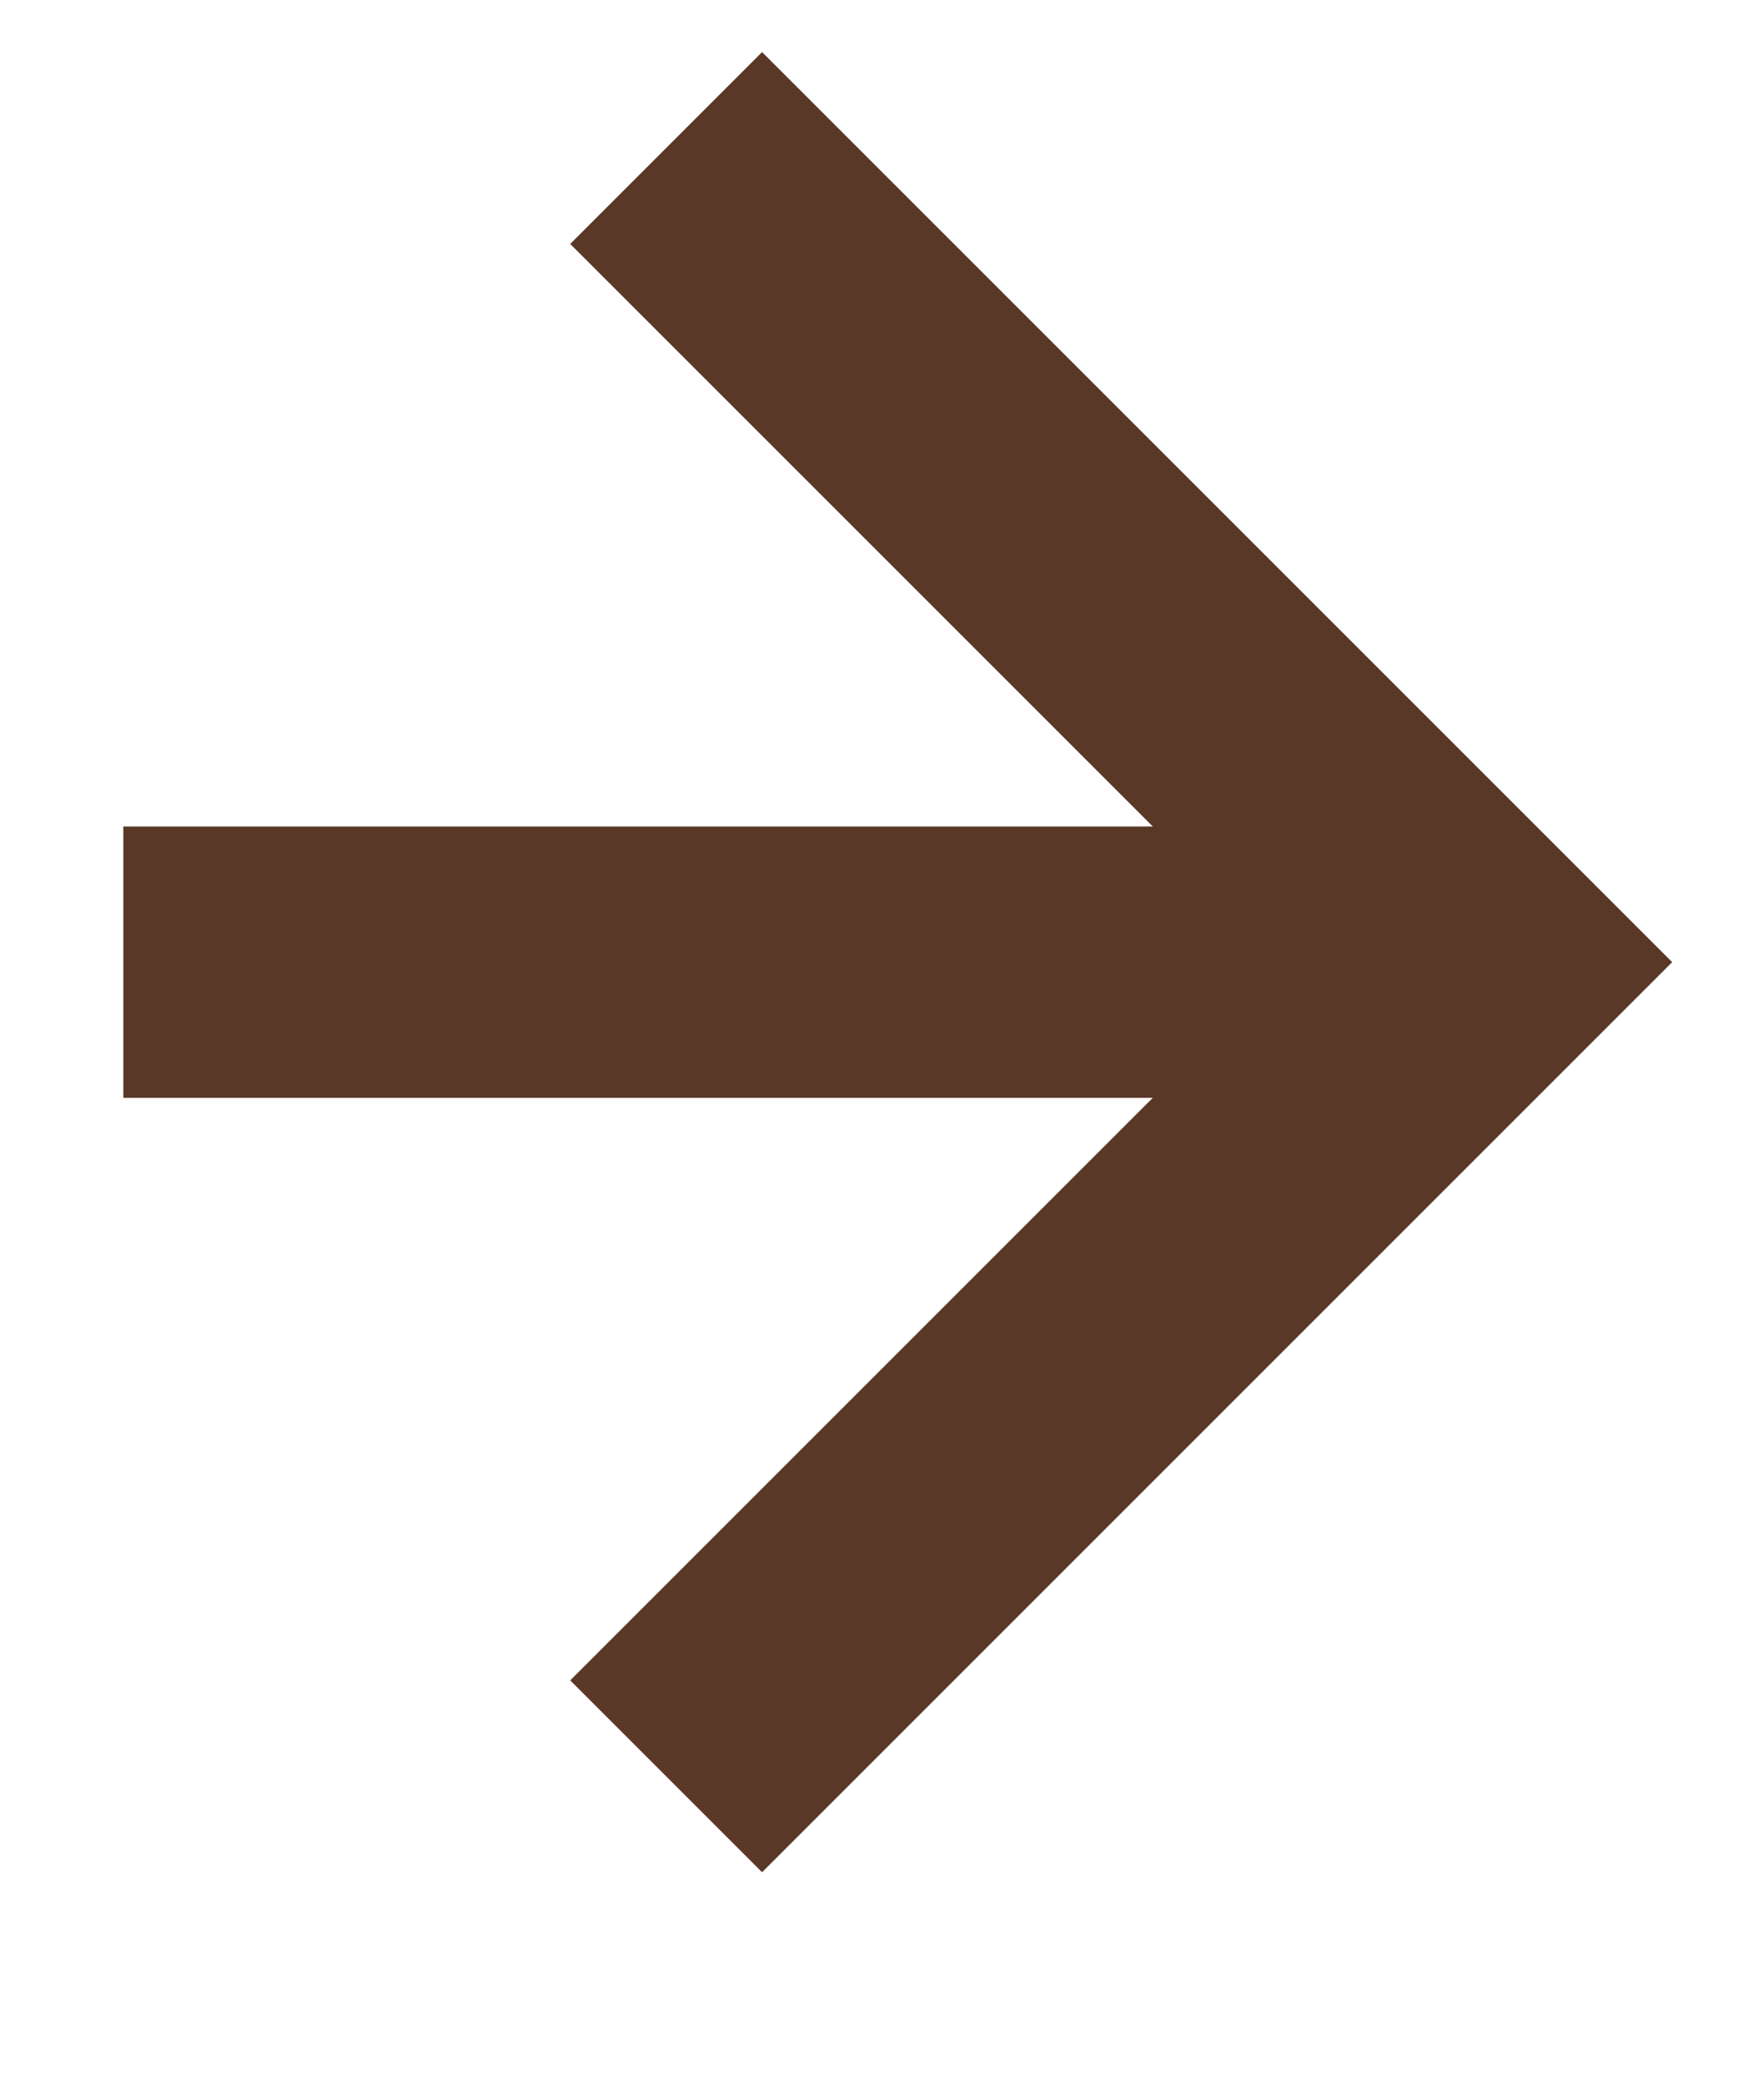
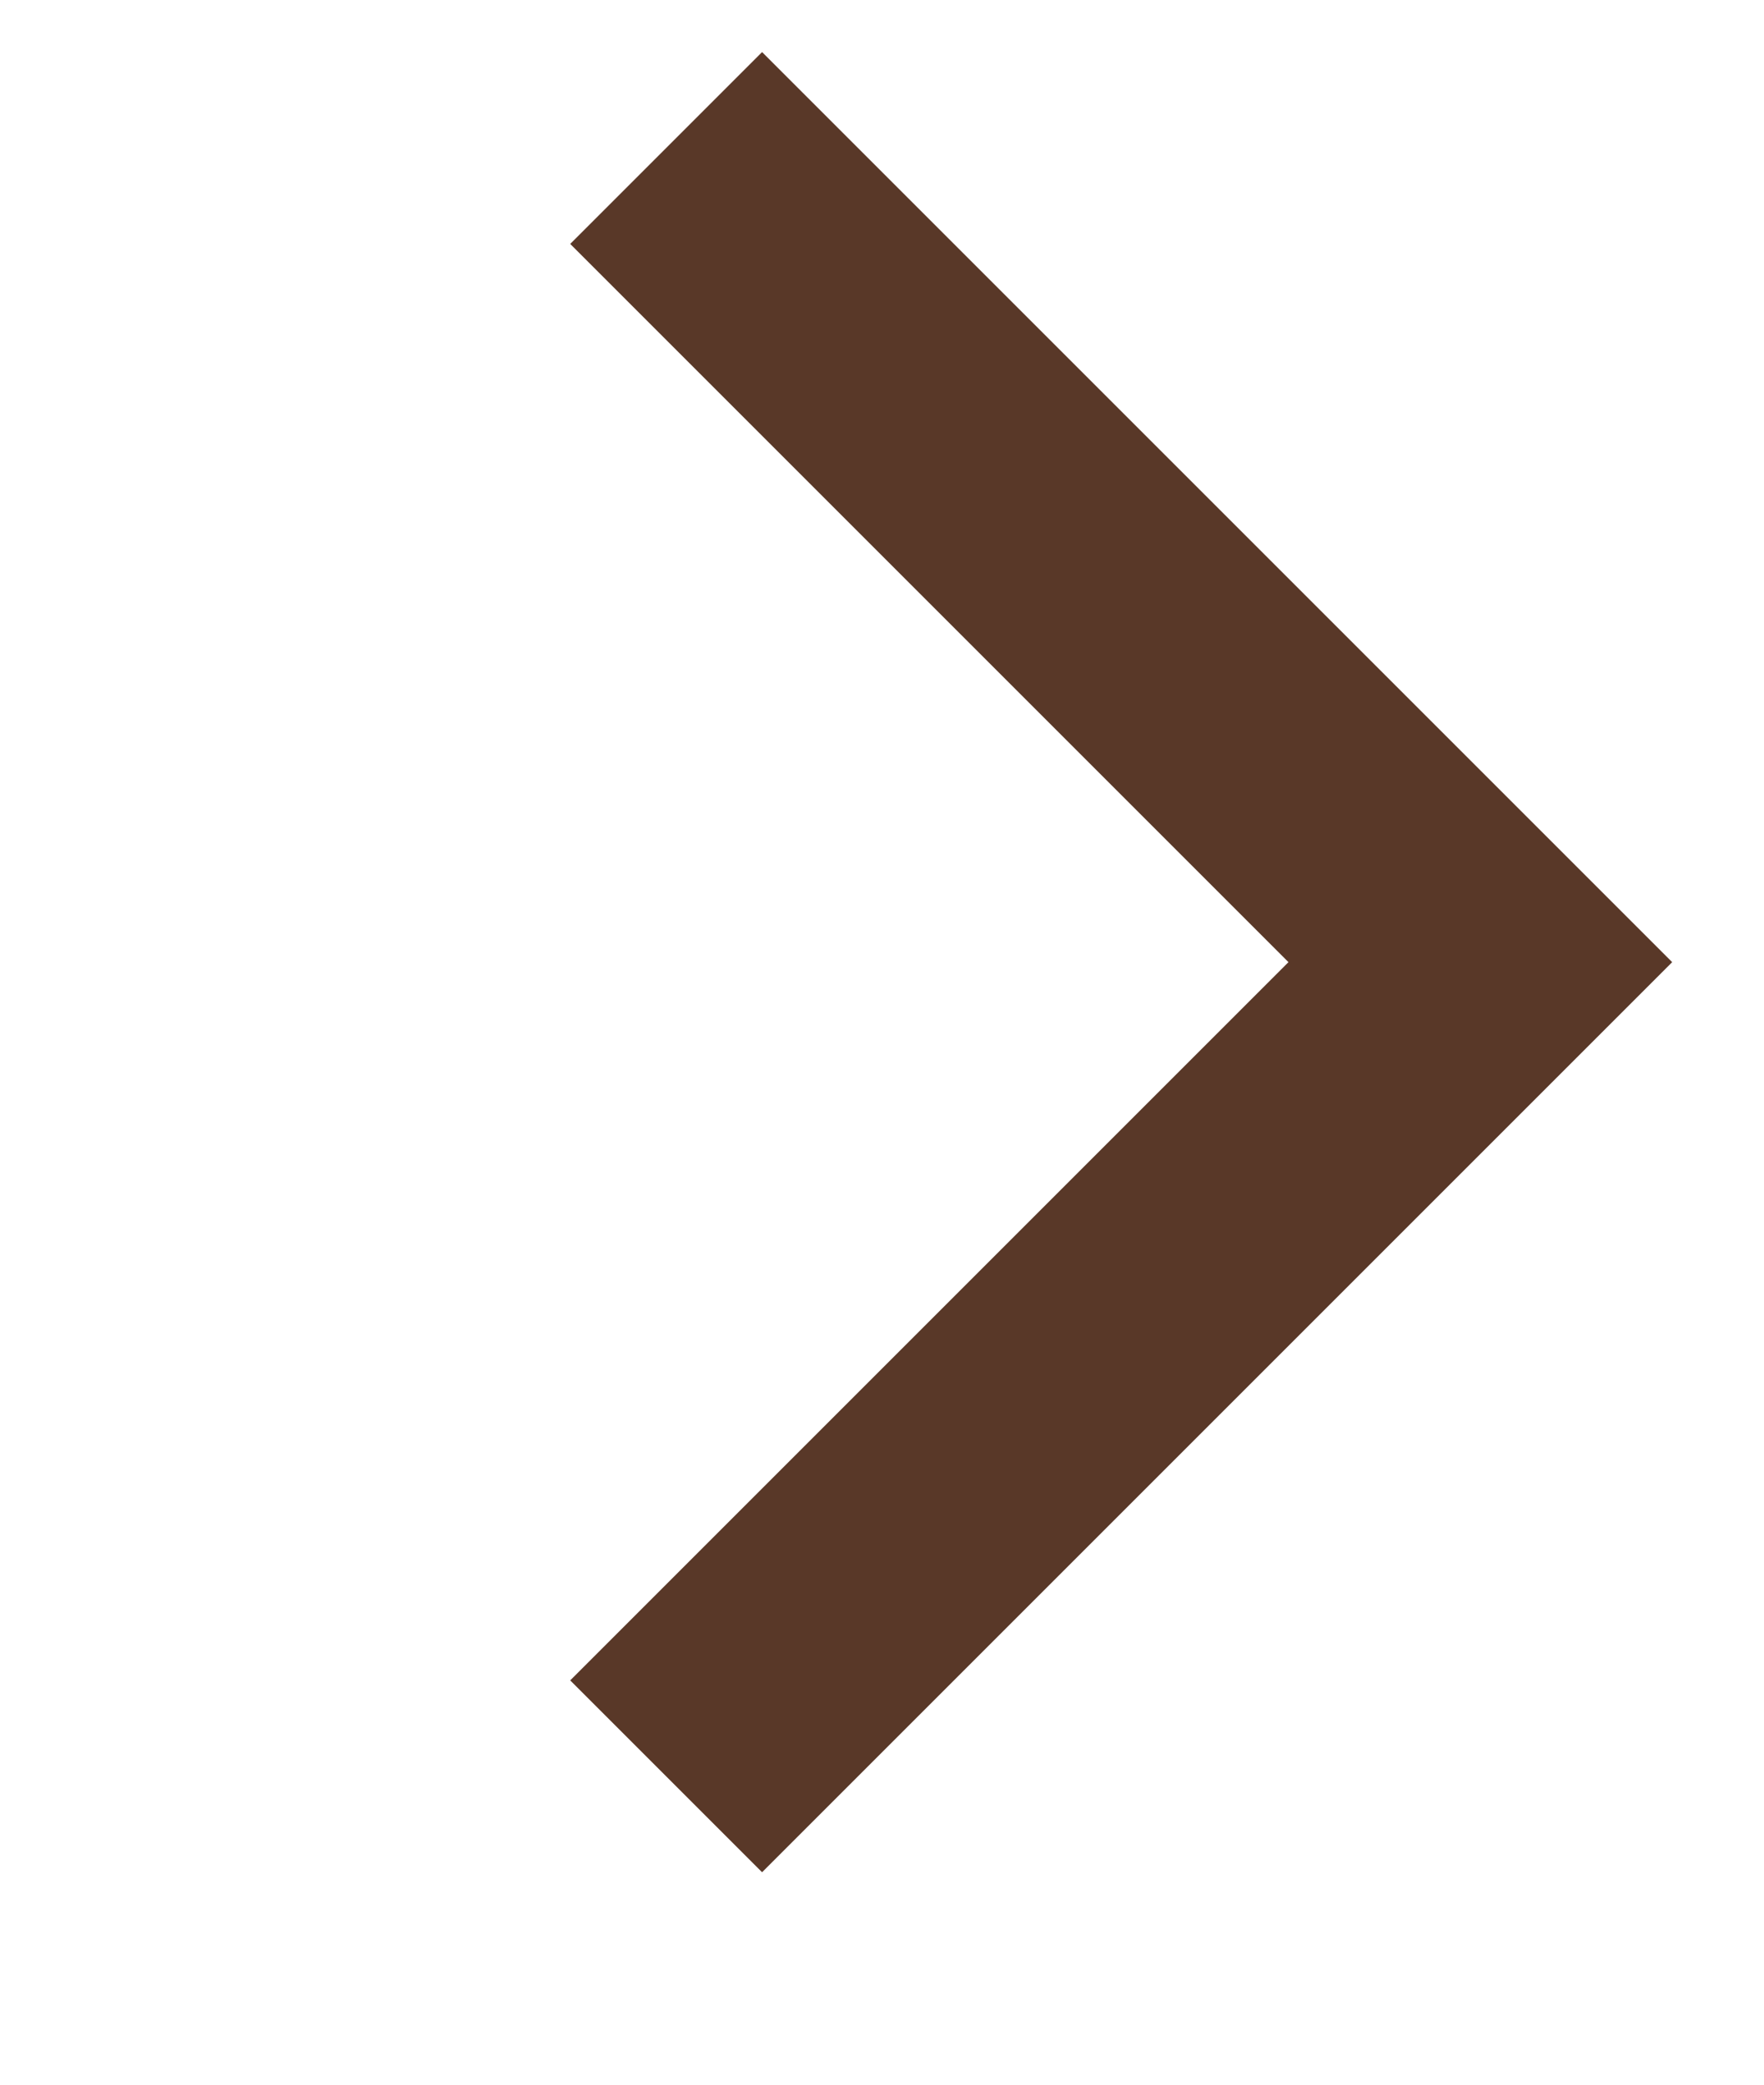
<svg xmlns="http://www.w3.org/2000/svg" width="11" height="13" viewBox="0 0 11 13" fill="none">
-   <path d="M0.769 6L9.231 6" stroke="#593828" stroke-width="1.692" />
  <path d="M4.154 11.077L9.231 6L4.154 0.923" stroke="#593828" stroke-width="1.692" />
</svg>